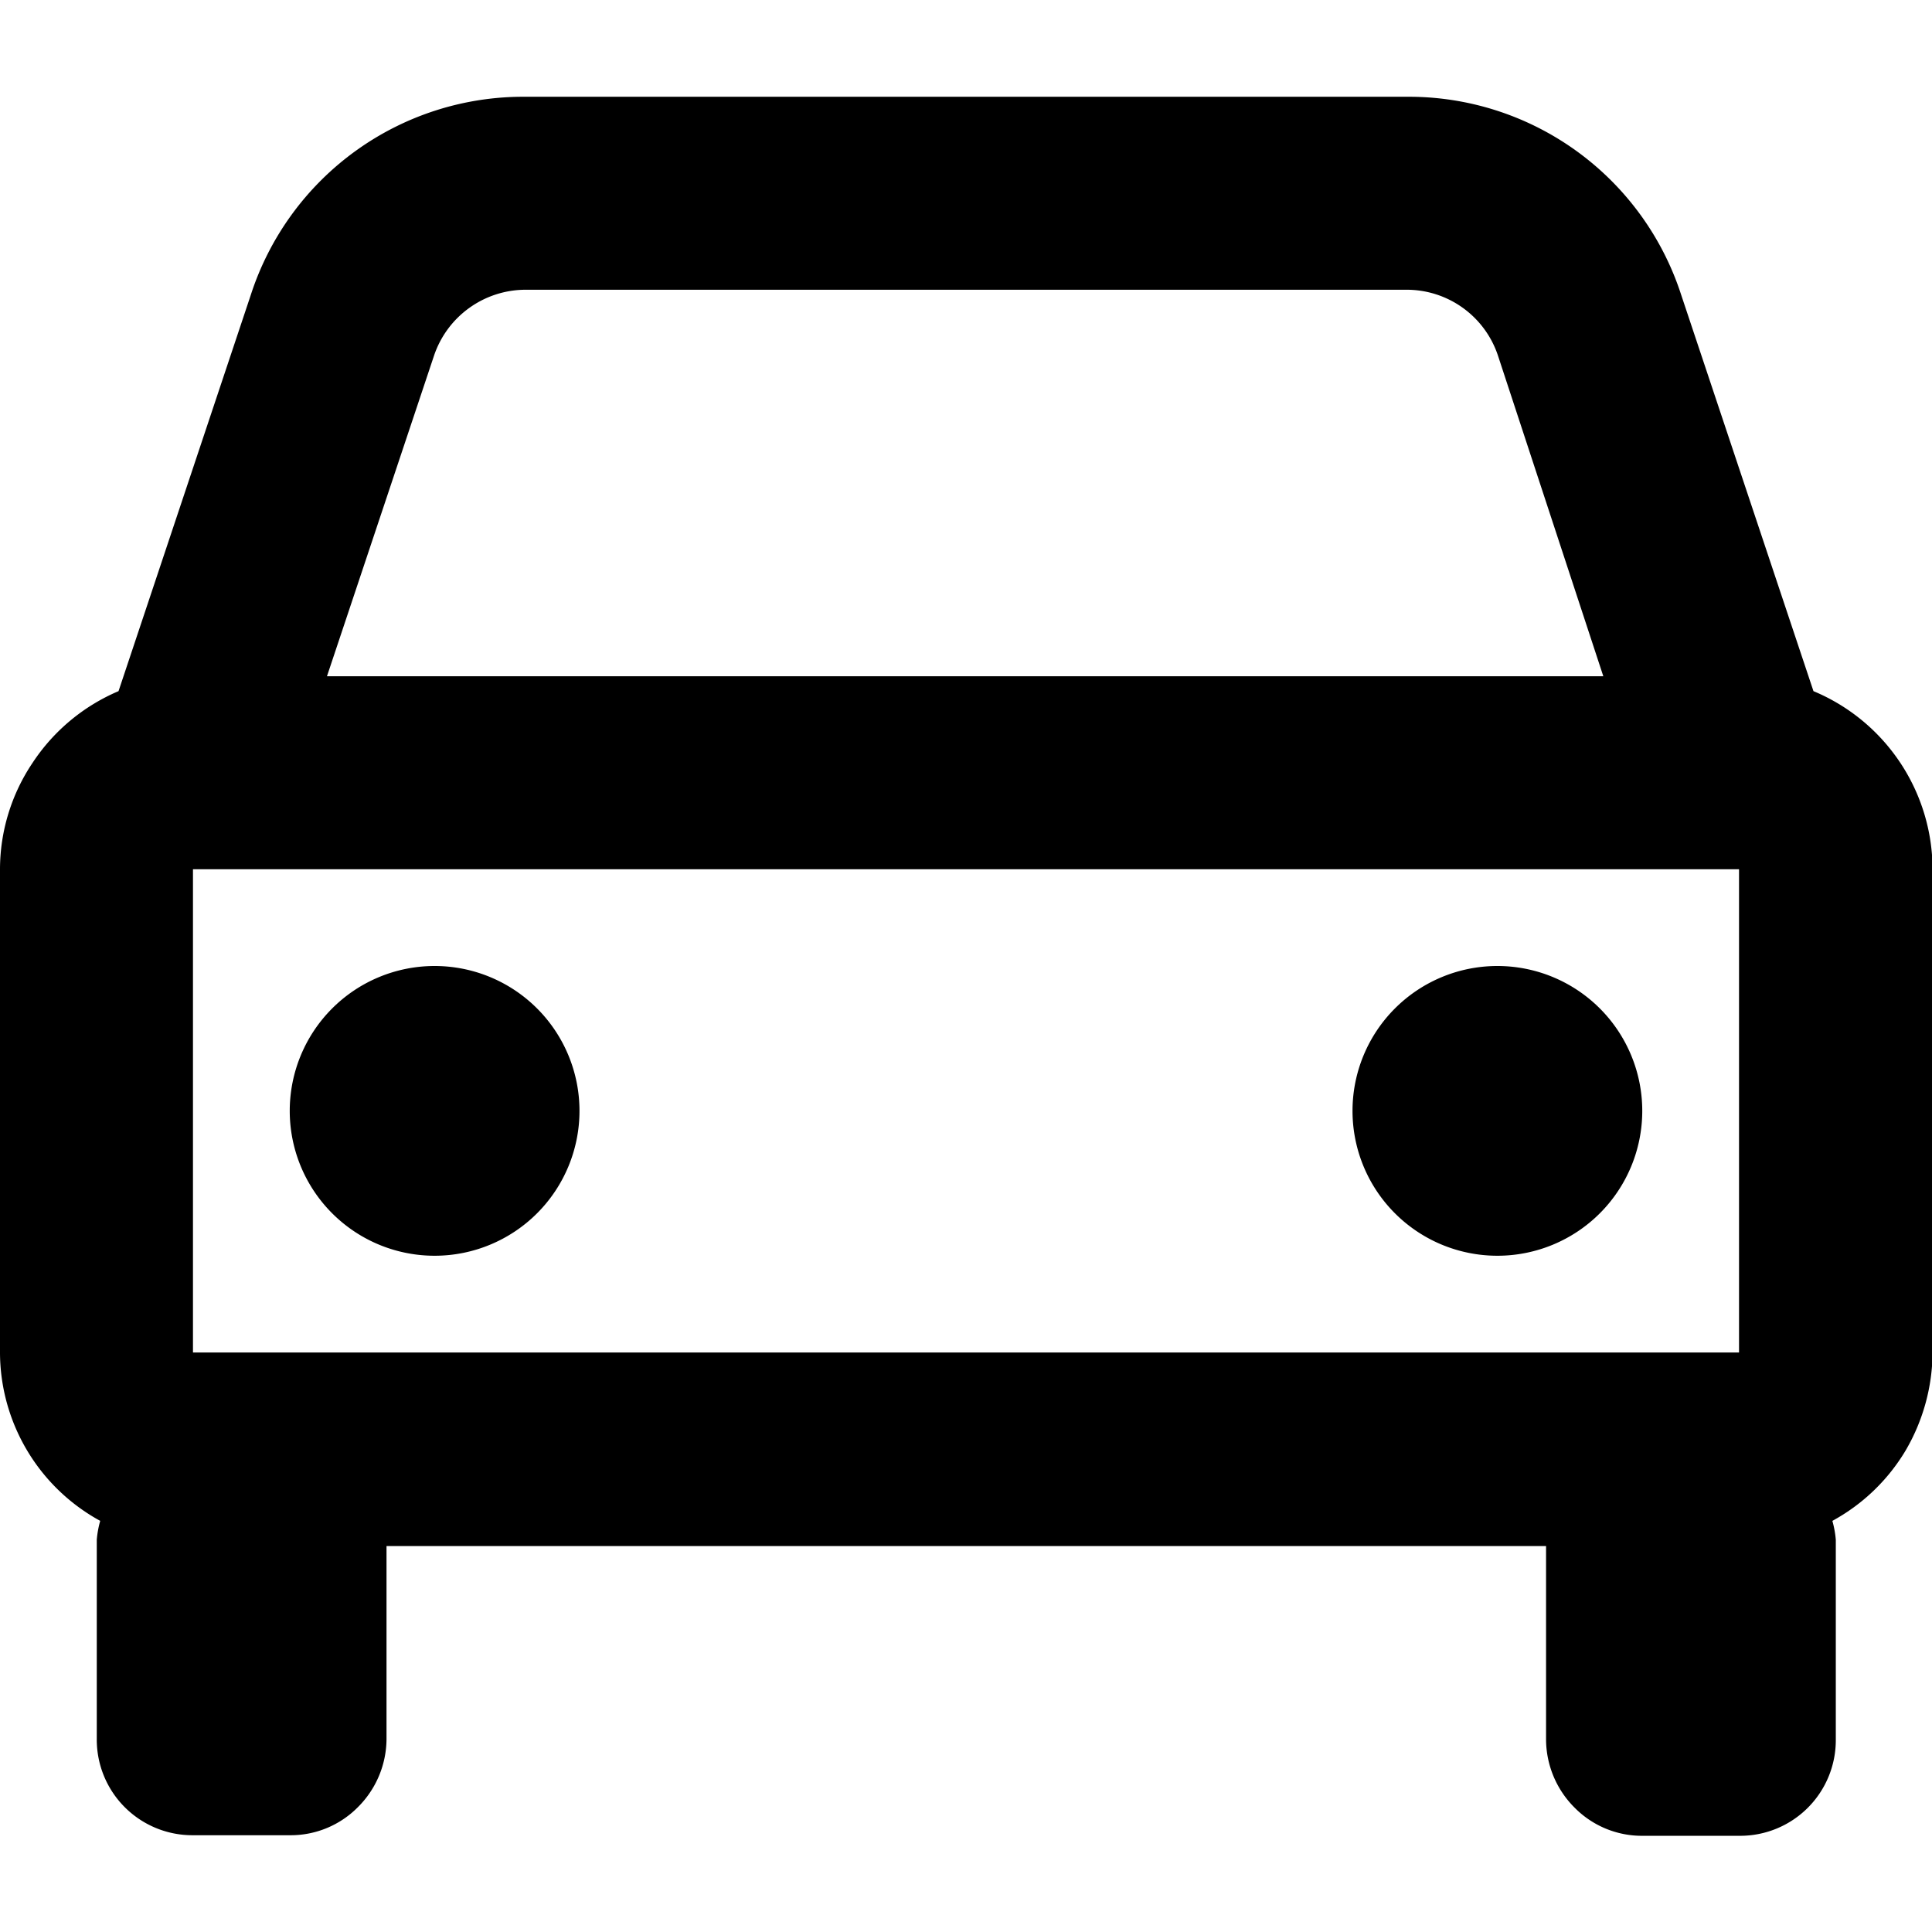
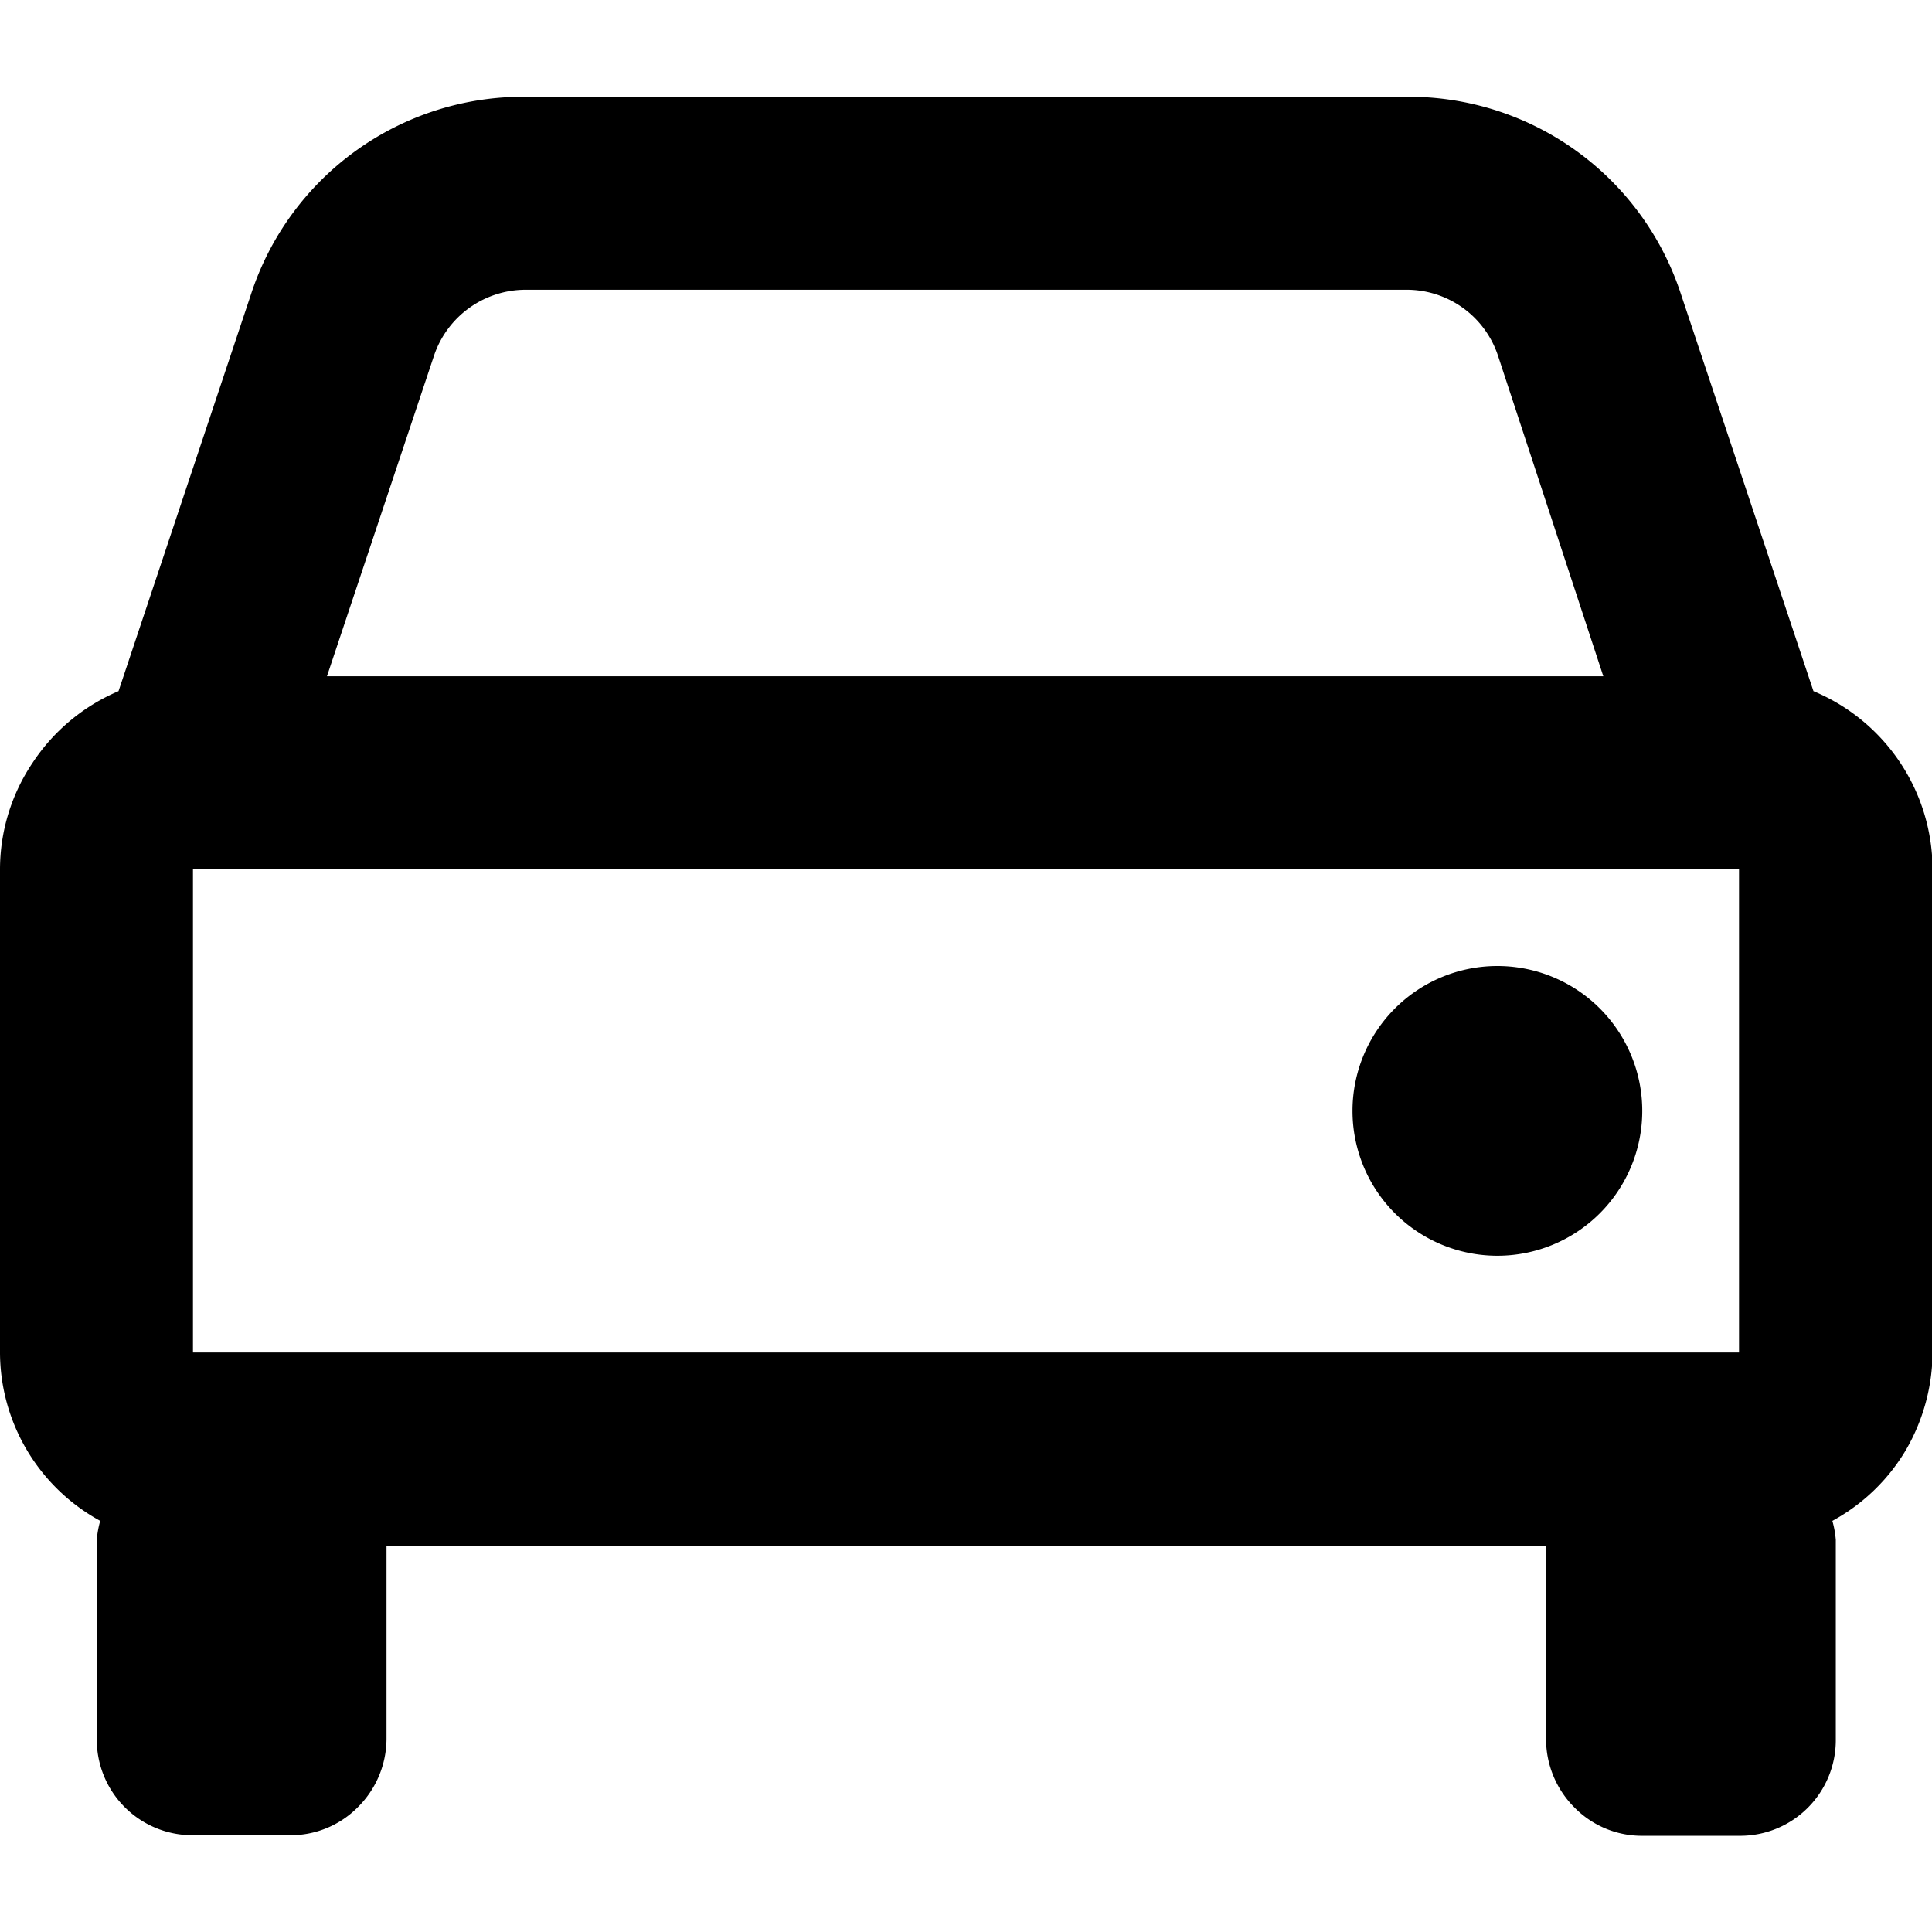
<svg xmlns="http://www.w3.org/2000/svg" viewBox="0 0 33.74 33.74">
  <defs>
    <style>.cls-1{fill:none;}</style>
  </defs>
  <g id="Ebene_2" data-name="Ebene 2">
    <g id="Ebene_1-2" data-name="Ebene 1">
-       <rect class="cls-1" width="33.74" height="33.74" />
      <path d="M31.67,12.07,29.36,5.15a5,5,0,0,0-4.8-3.46H9.18a5,5,0,0,0-4.8,3.46L2.07,12.07a3.38,3.38,0,0,0-1.5,1.25A3.34,3.34,0,0,0,0,15.18v8.44a3.36,3.36,0,0,0,1.75,2.94,1.75,1.75,0,0,0-.06.33v3.48a1.67,1.67,0,0,0,1.68,1.68H5.06a1.65,1.65,0,0,0,1.19-.49,1.69,1.69,0,0,0,.5-1.19V27H27v3.38a1.69,1.69,0,0,0,.5,1.19,1.65,1.65,0,0,0,1.19.49h1.69a1.67,1.67,0,0,0,1.68-1.68V26.89a1.75,1.75,0,0,0-.06-.33,3.36,3.36,0,0,0,1.28-1.23,3.43,3.43,0,0,0,.47-1.71V15.18A3.38,3.38,0,0,0,31.67,12.07ZM3.37,23.62V15.18h27v8.44ZM9.18,5.06H24.56a1.68,1.68,0,0,1,1.6,1.15L28,11.81H5.71l1.87-5.6a1.69,1.69,0,0,1,1.6-1.15Z" />
-       <path d="M7.59,21.93A2.53,2.53,0,1,0,5.06,19.4,2.53,2.53,0,0,0,7.59,21.93Z" />
+       <path d="M7.59,21.93Z" />
      <path d="M26.15,21.93a2.53,2.53,0,1,0-2.53-2.53A2.53,2.53,0,0,0,26.15,21.93Z" />
    </g>
  </g>
</svg>